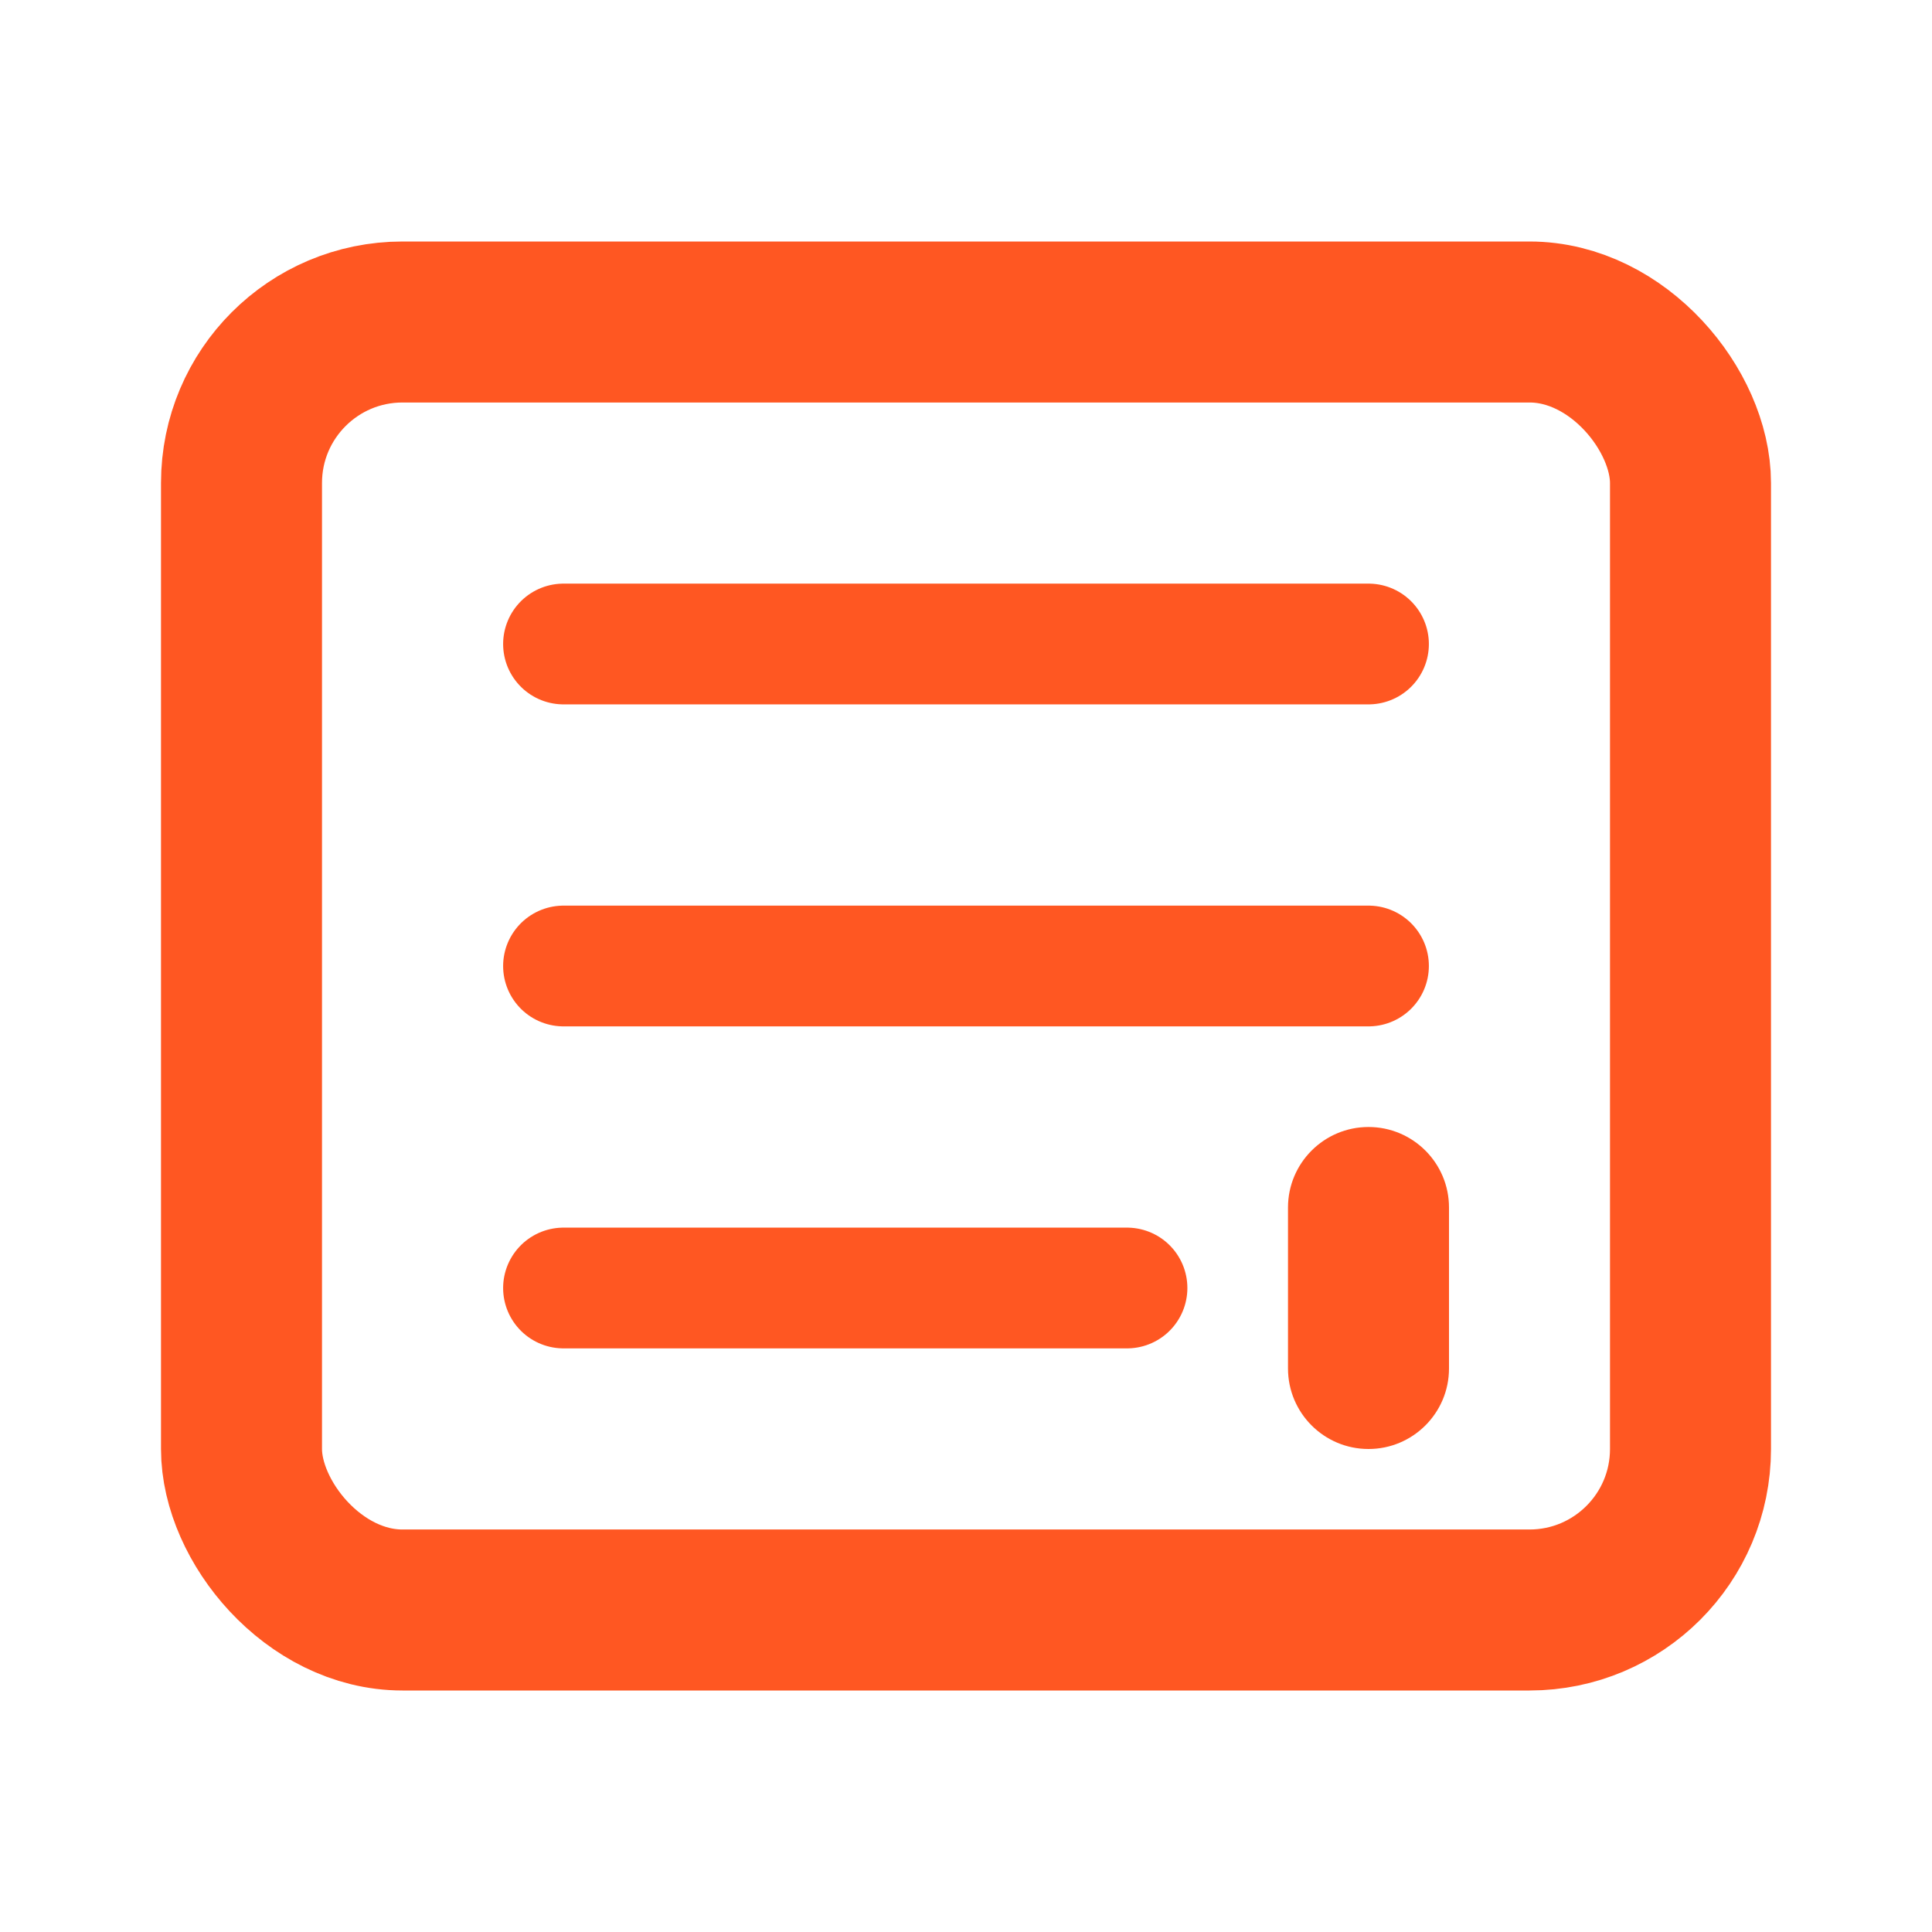
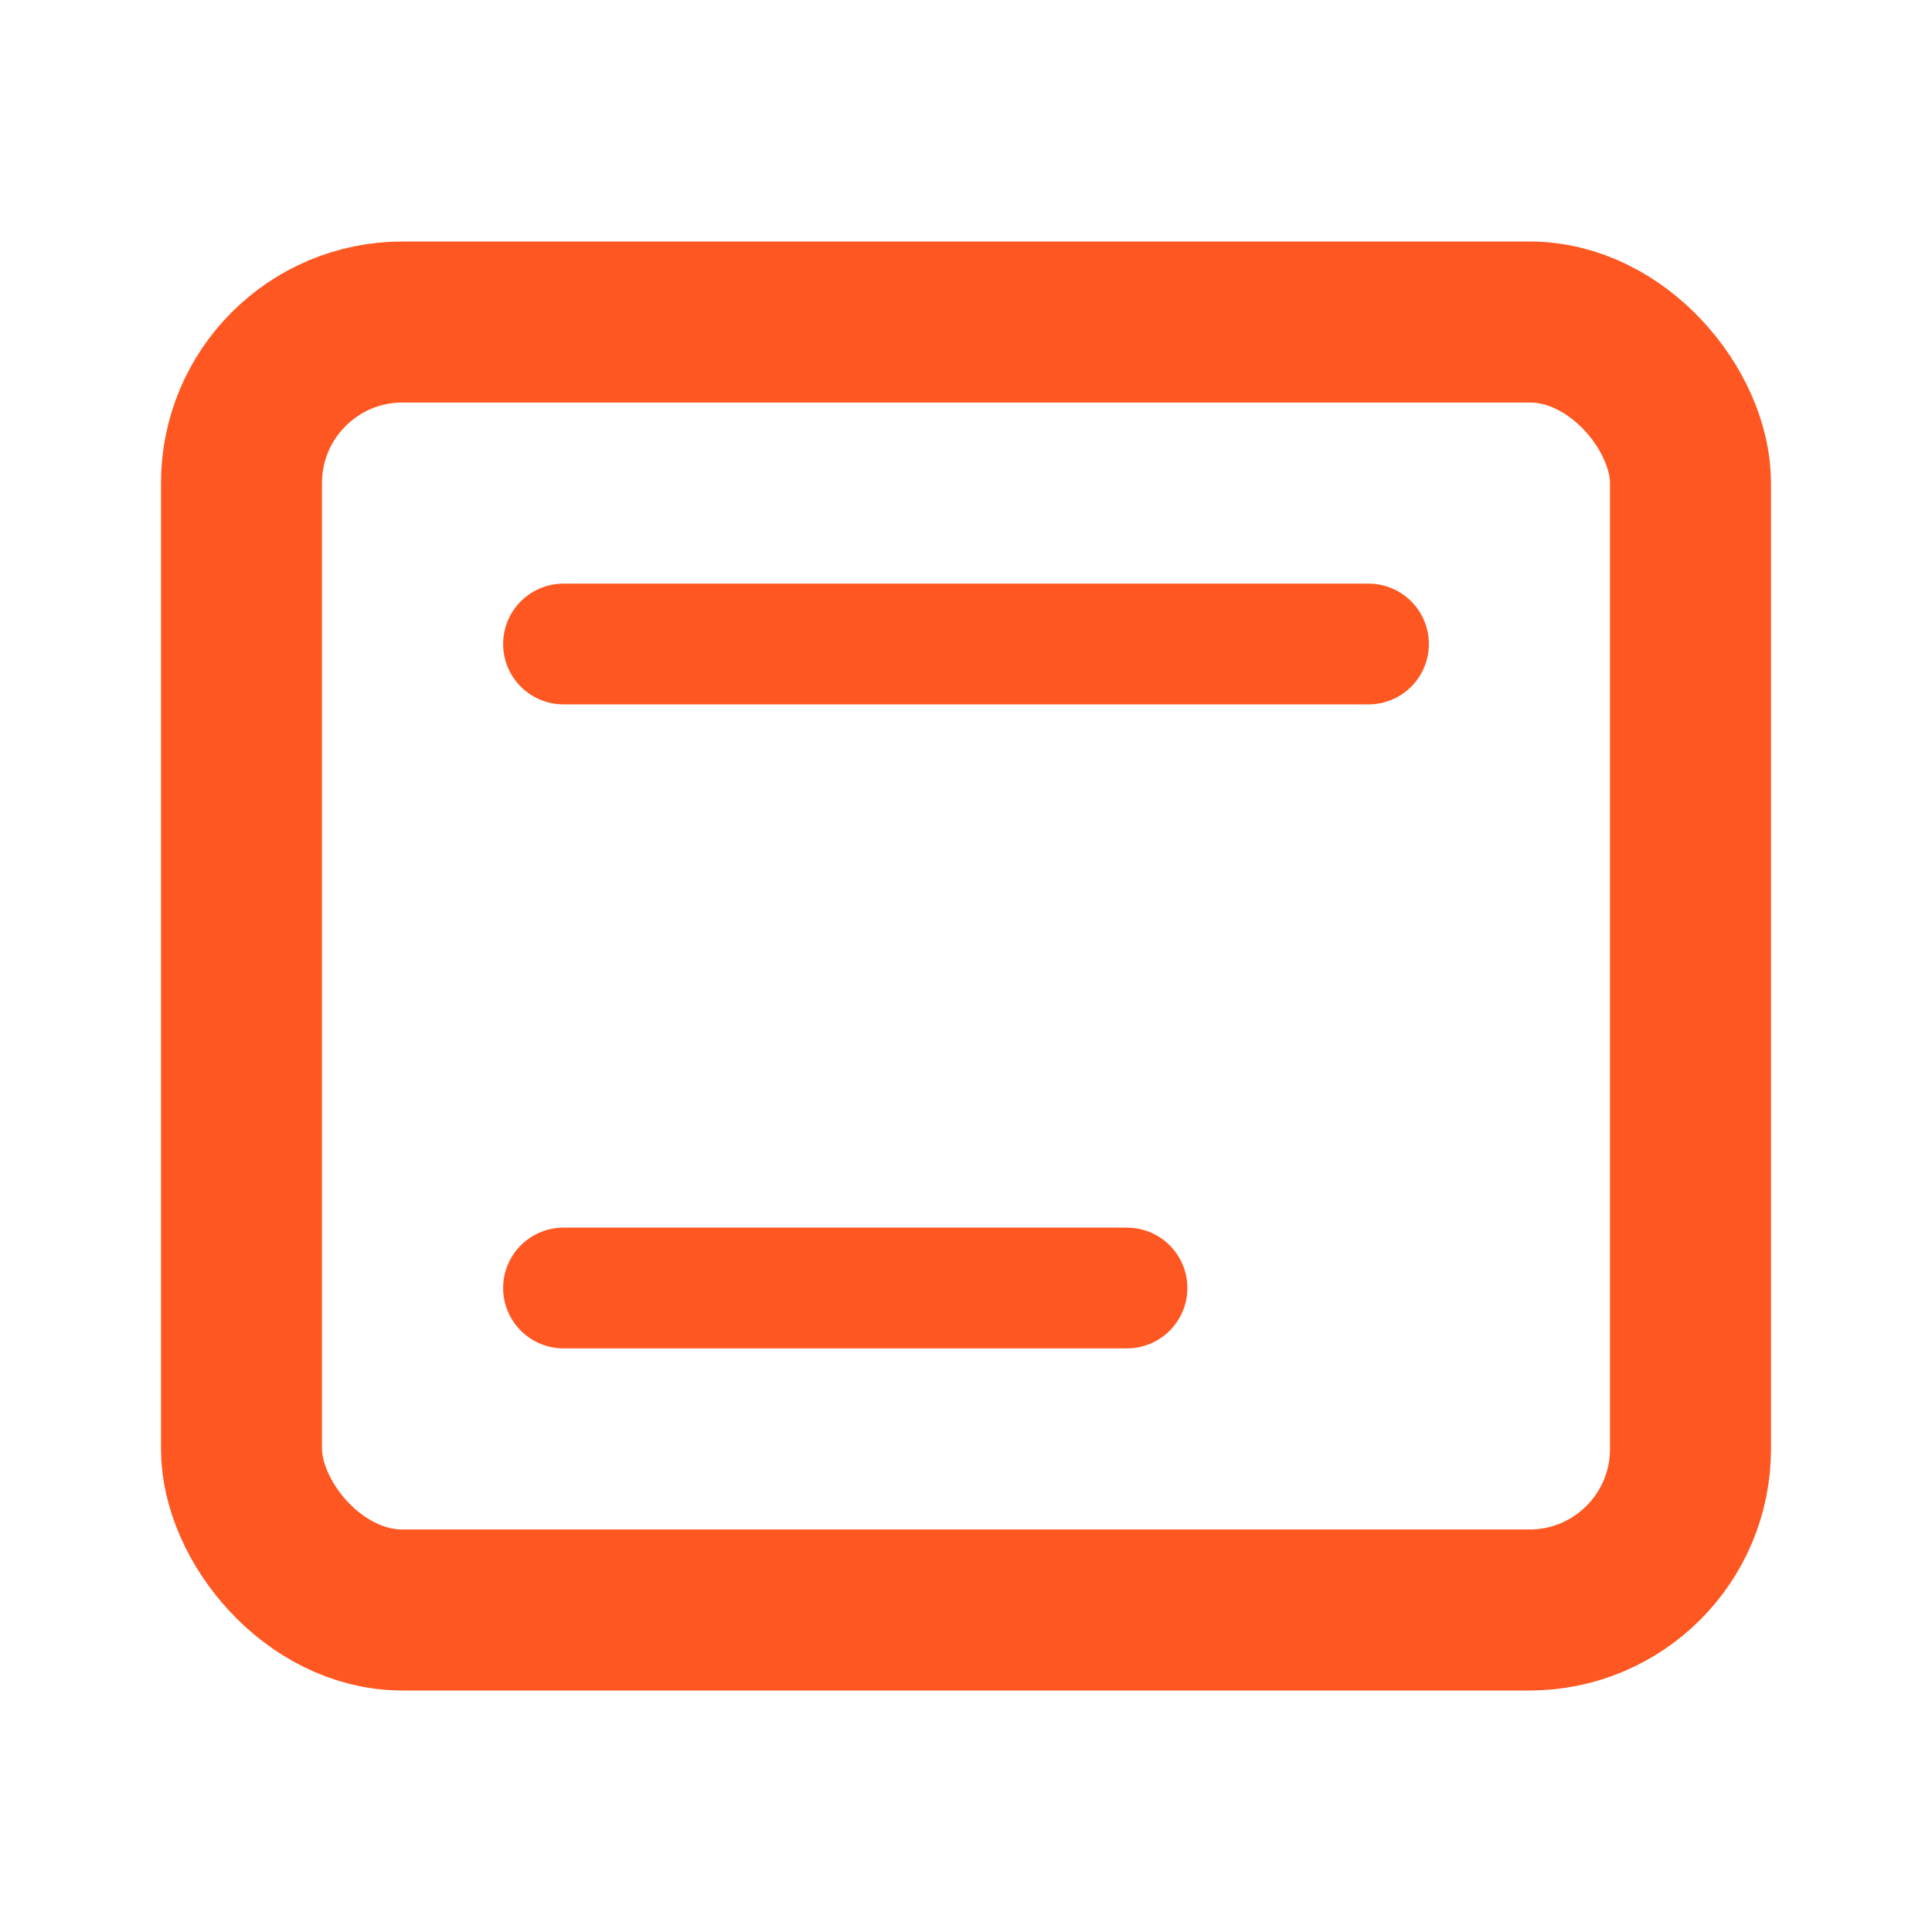
<svg xmlns="http://www.w3.org/2000/svg" width="24" height="24" viewBox="0 0 24 24" fill="none">
  <rect x="3" y="4" width="18" height="16" rx="2" stroke="#FF5722" stroke-width="2" />
  <path d="M7 8H17" stroke="#FF5722" stroke-width="1.5" stroke-linecap="round" />
-   <path d="M7 12H17" stroke="#FF5722" stroke-width="1.5" stroke-linecap="round" />
  <path d="M7 16H14" stroke="#FF5722" stroke-width="1.5" stroke-linecap="round" />
-   <path d="M16 15C16 14.448 16.448 14 17 14C17.552 14 18 14.448 18 15V17C18 17.552 17.552 18 17 18C16.448 18 16 17.552 16 17V15Z" fill="#FF5722" />
</svg>